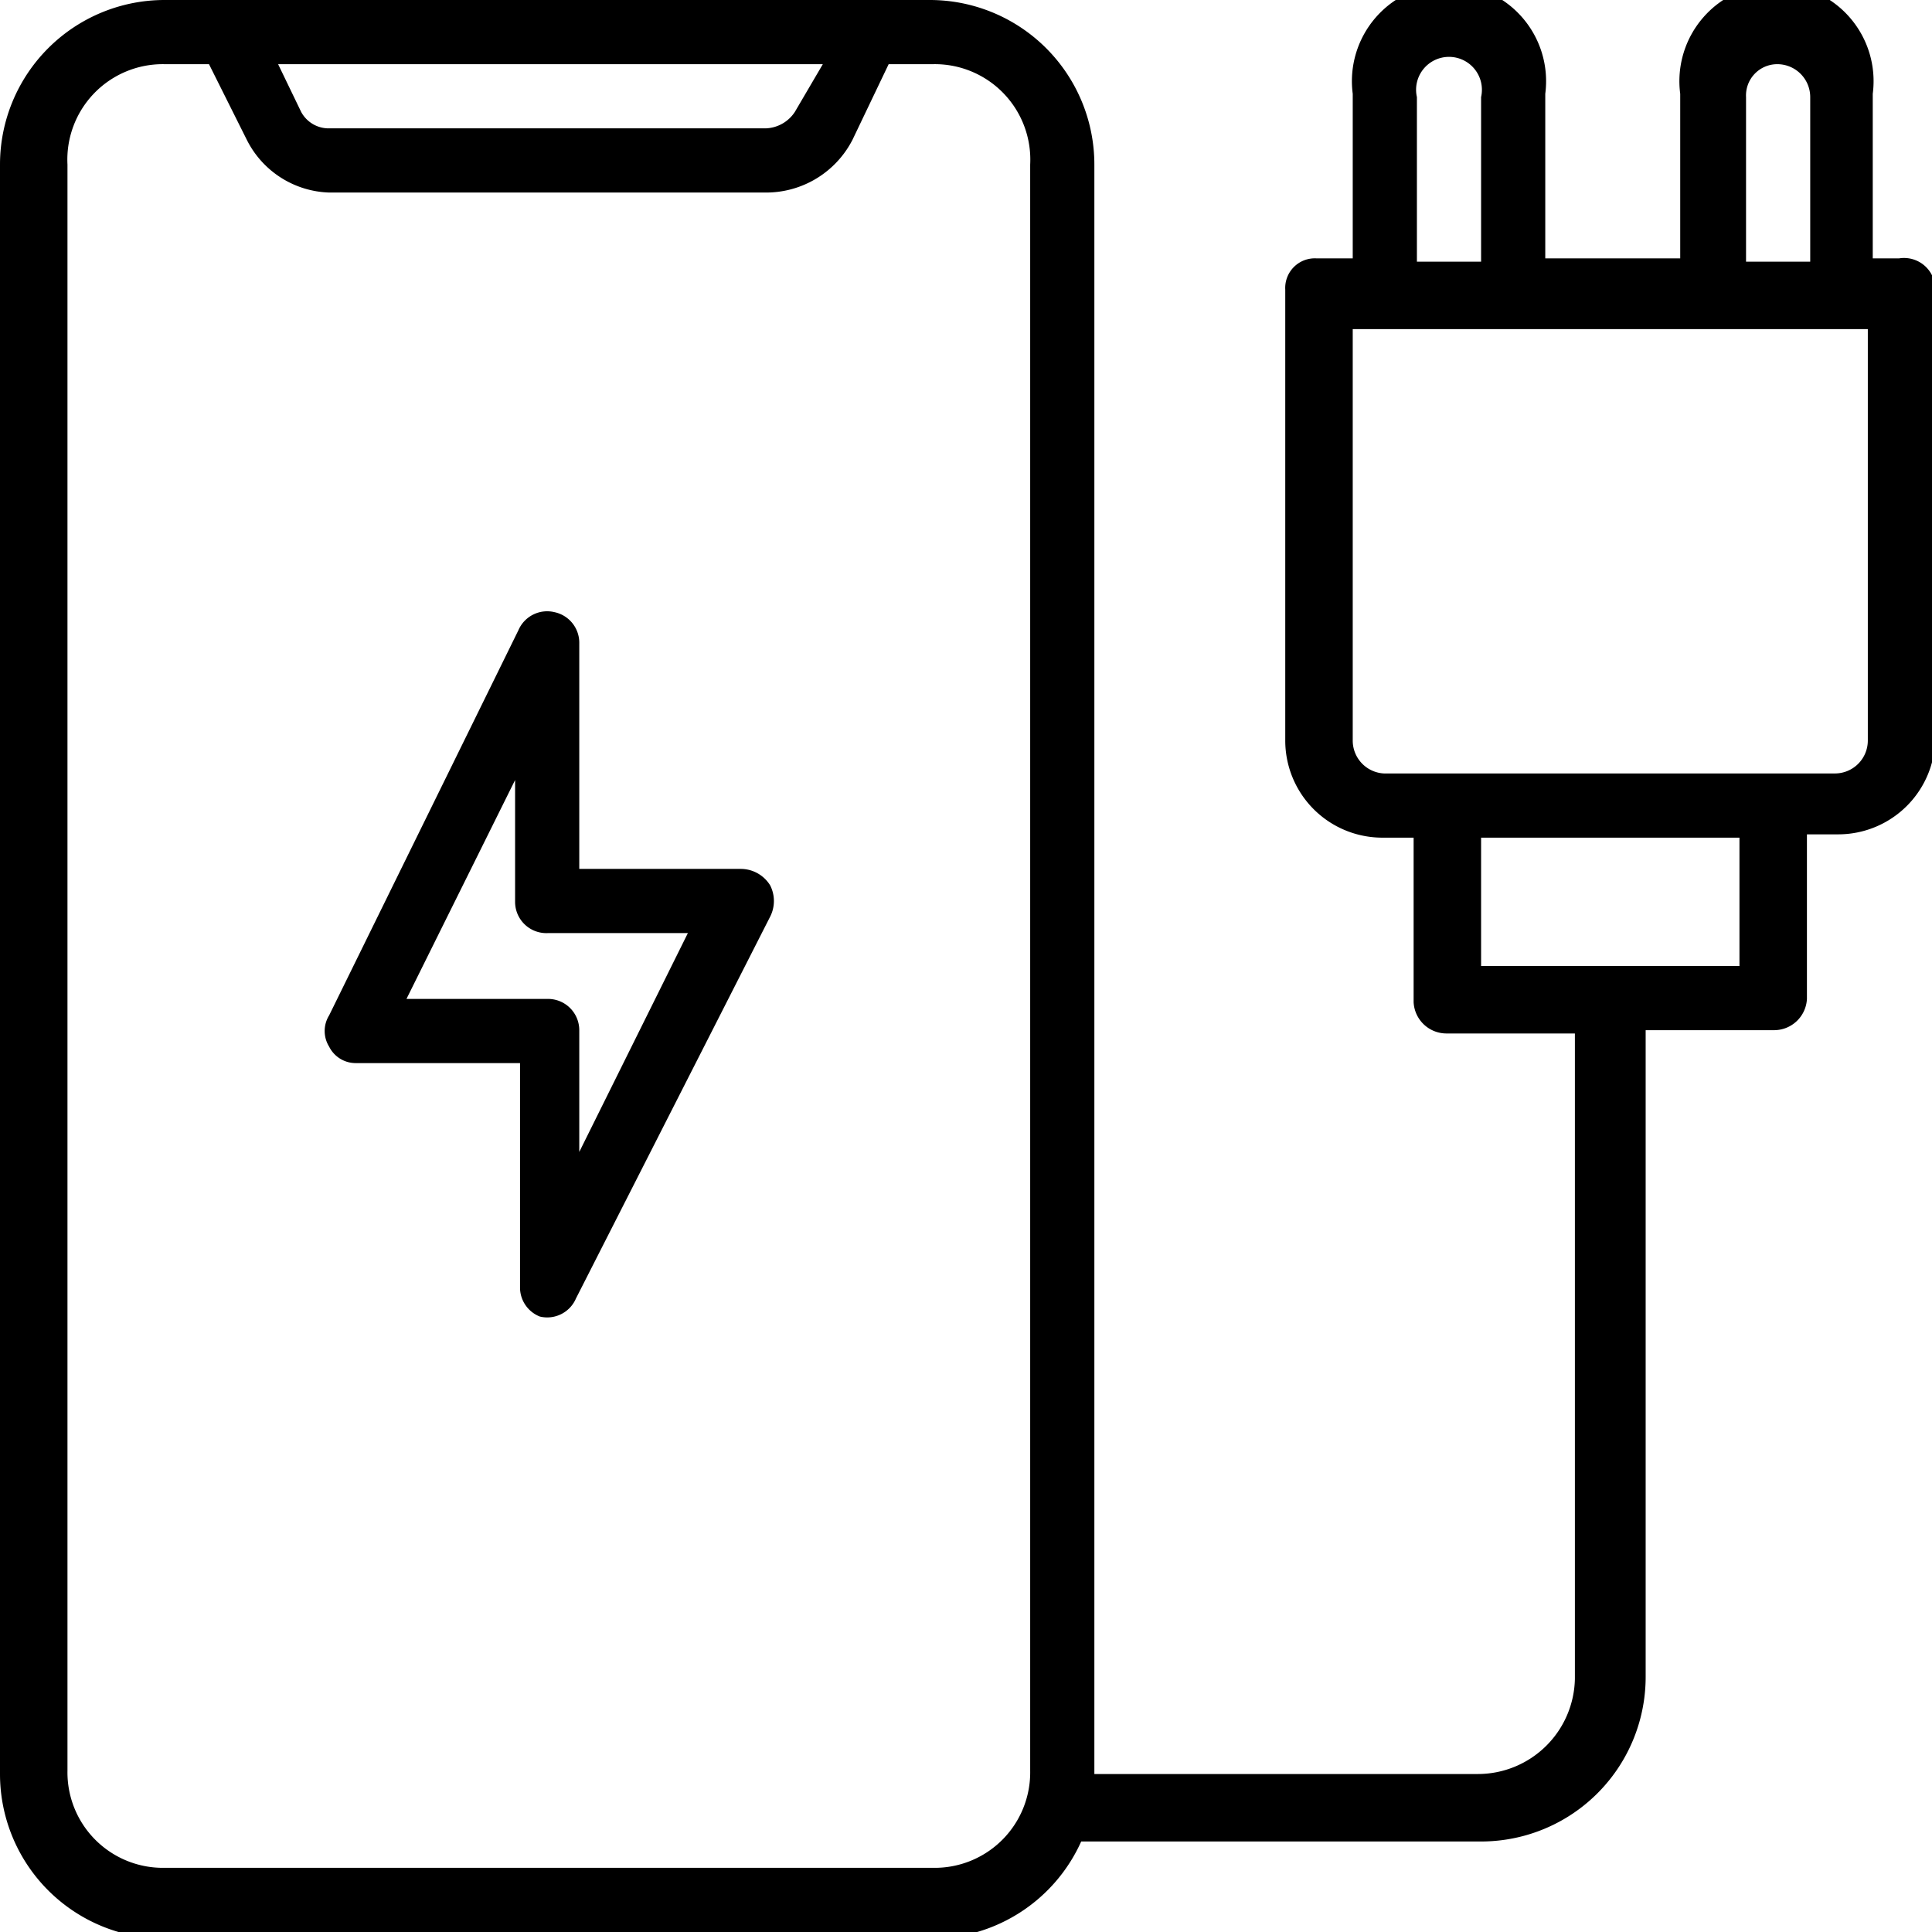
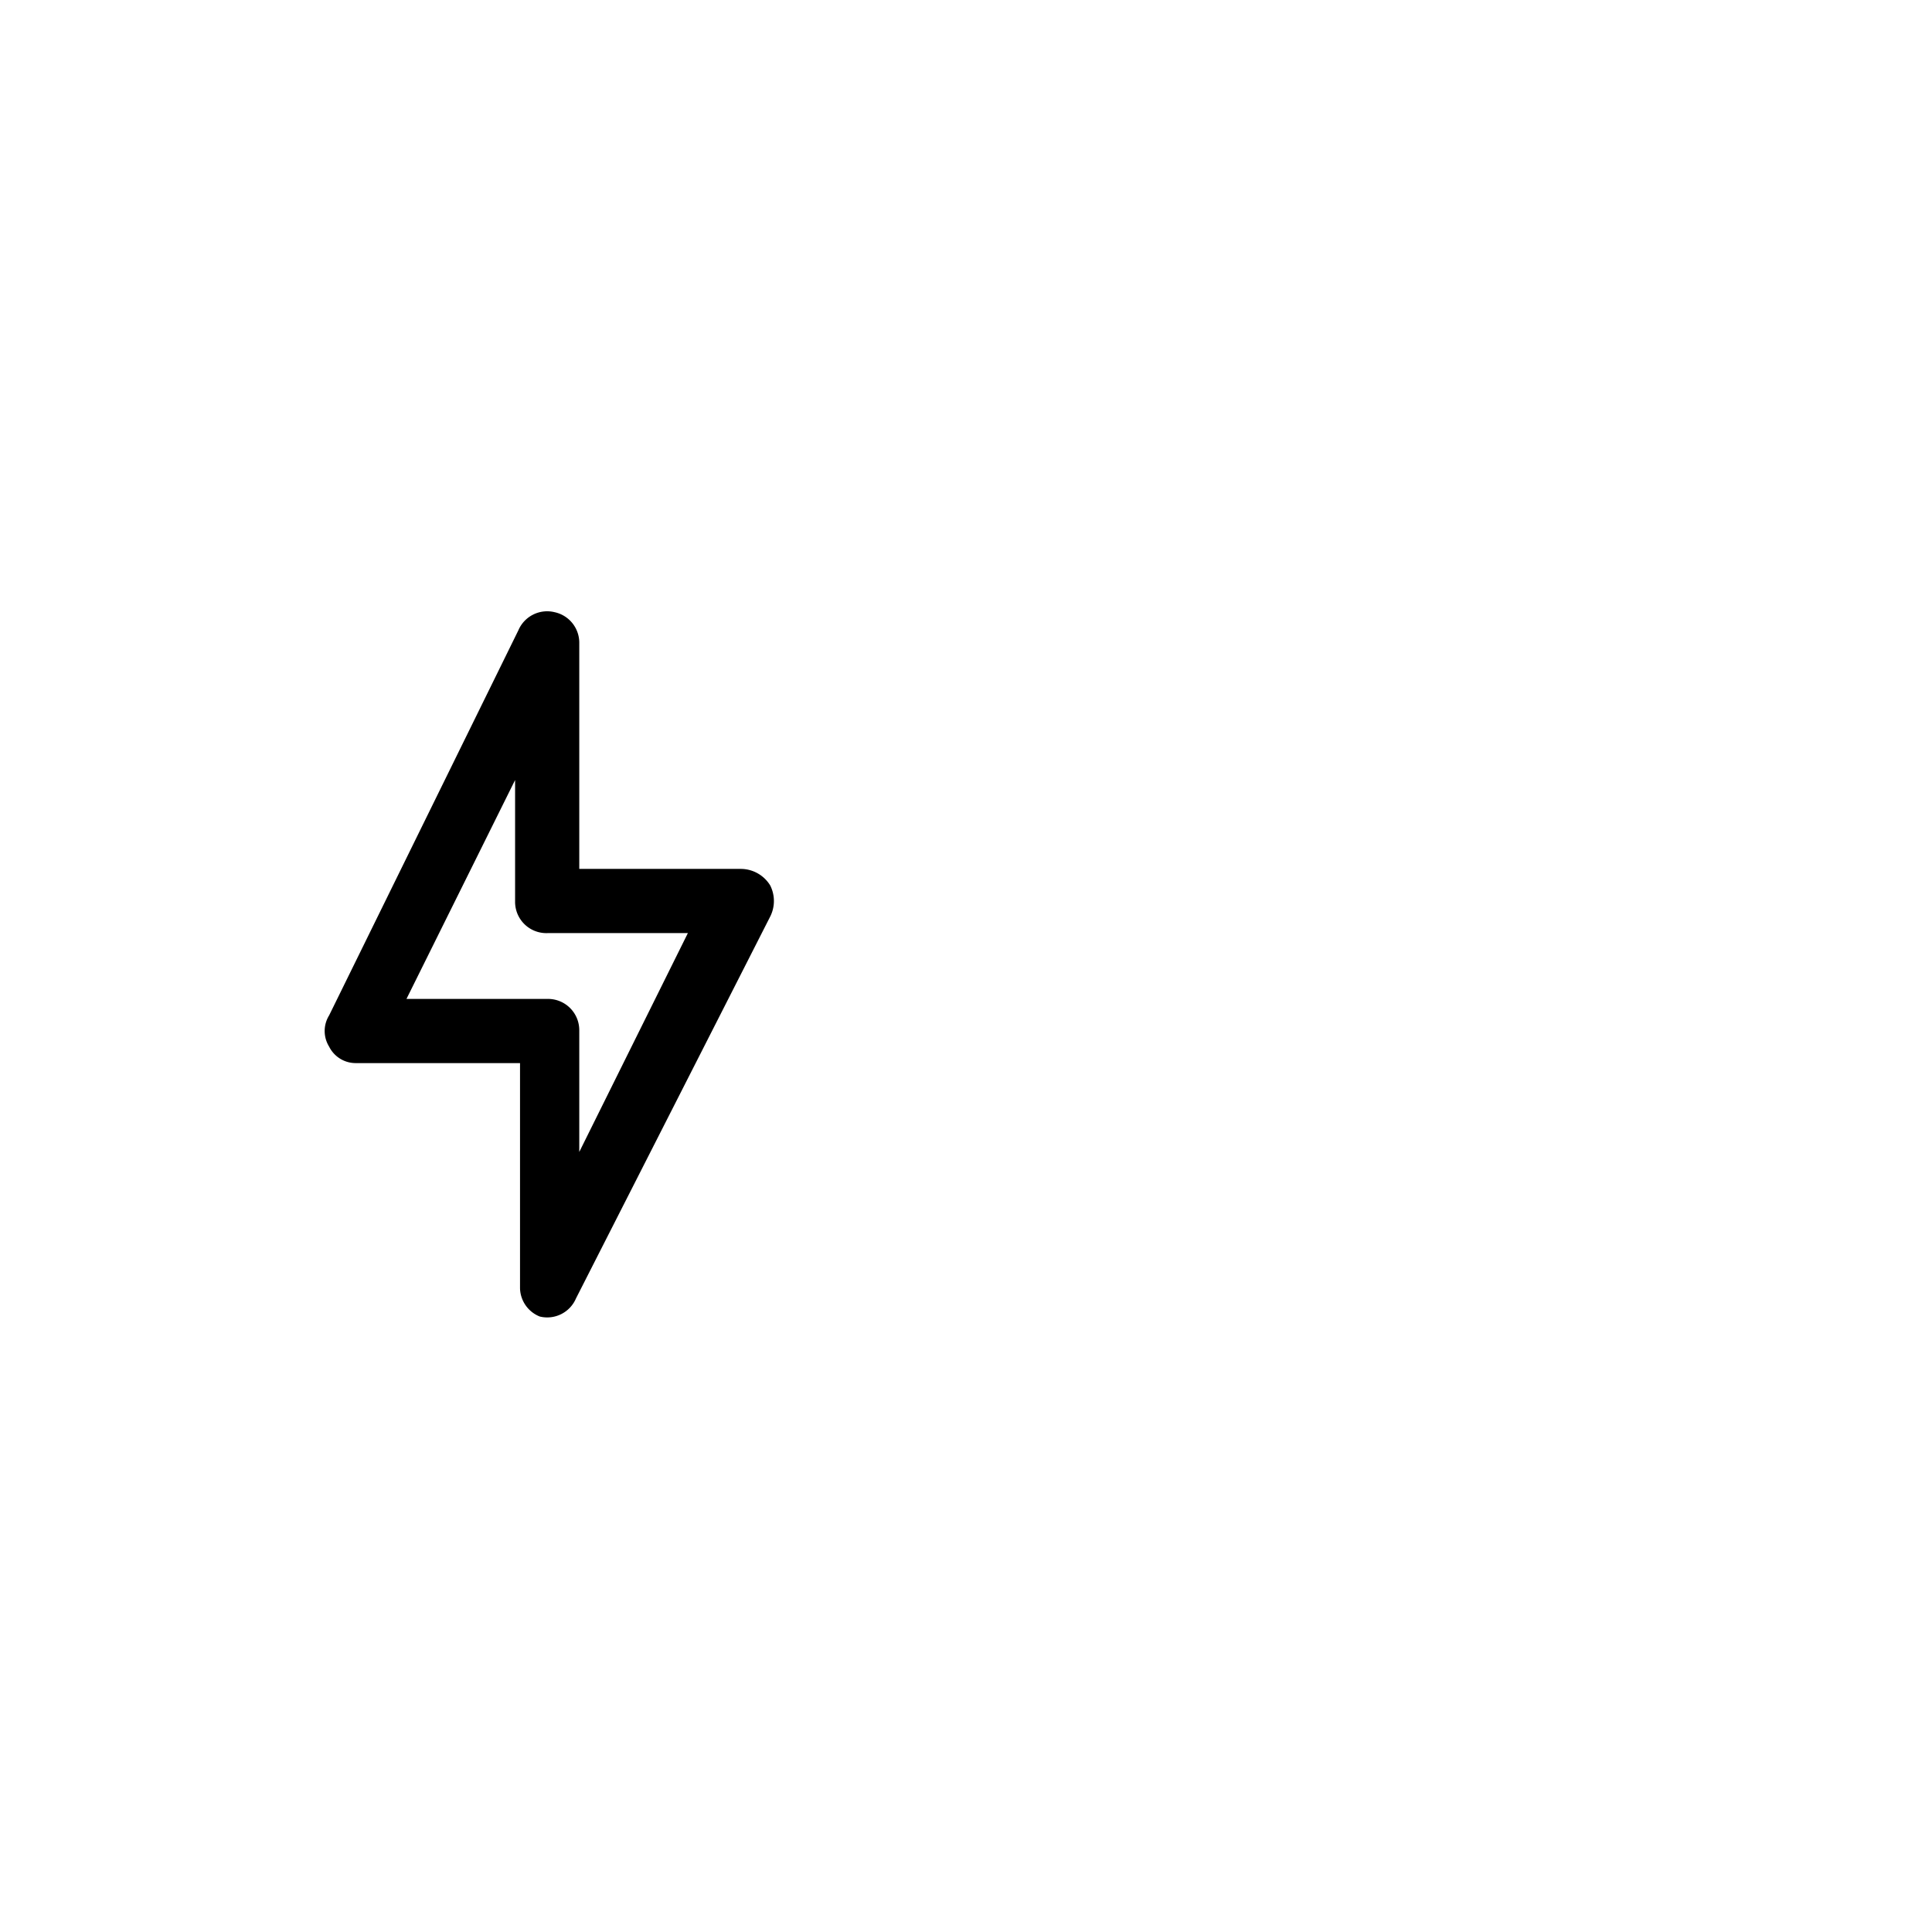
<svg xmlns="http://www.w3.org/2000/svg" viewBox="0 0 11.74 11.74">
  <g id="Layer_2" data-name="Layer 2">
    <g id="Flight_Confirmation" data-name="Flight Confirmation">
      <path d="M3.52,7V6.26a.19.19,0,0,0-.19-.19H2.47l.66-1.33v.74a.19.19,0,0,0,.2.19h.85Zm1-1.72h-1V3.91a.19.19,0,0,0-.15-.19.19.19,0,0,0-.22.11L2,6.17a.18.18,0,0,0,0,.19.18.18,0,0,0,.16.1h1V7.83A.19.19,0,0,0,3.28,8a.19.19,0,0,0,.22-.11L4.68,5.57a.21.21,0,0,0,0-.19A.21.21,0,0,0,4.5,5.28Z" />
-       <path d="M11.35,4.5a.2.2,0,0,1-.2.2H8.41a.2.2,0,0,1-.19-.2V2h3.13Zm-.78,1.37H9V5.09h1.57ZM8.61.59A.2.2,0,1,1,9,.59v1H8.61Zm2,0a.19.19,0,0,1,.19-.2.2.2,0,0,1,.2.2v1h-.39ZM6.26,10.76a.58.58,0,0,1-.59.59H1a.58.58,0,0,1-.59-.59V1A.58.58,0,0,1,1,.39h.27l.23.46A.58.58,0,0,0,2,1.17H4.65A.59.59,0,0,0,5.18.85L5.4.39h.27A.58.58,0,0,1,6.26,1ZM5,.39,4.83.68a.22.22,0,0,1-.18.1H2a.19.19,0,0,1-.17-.1L1.69.39Zm6.57,1.18h-.19v-1a.59.59,0,1,0-1.17,0v1H9.39v-1a.59.59,0,1,0-1.17,0v1H8a.18.18,0,0,0-.19.19V4.5a.59.59,0,0,0,.58.59h.2v1a.2.2,0,0,0,.2.19h.78v3.92a.59.59,0,0,1-.59.58H6.65V1a1,1,0,0,0-1-1H1A1,1,0,0,0,0,1v9.78a1,1,0,0,0,1,1H5.67a1,1,0,0,0,.9-.59H9a1,1,0,0,0,1-1V6.26h.78a.2.2,0,0,0,.2-.19v-1h.19a.59.59,0,0,0,.59-.59V1.76A.19.19,0,0,0,11.54,1.57Z" />
    </g>
  </g>
</svg>